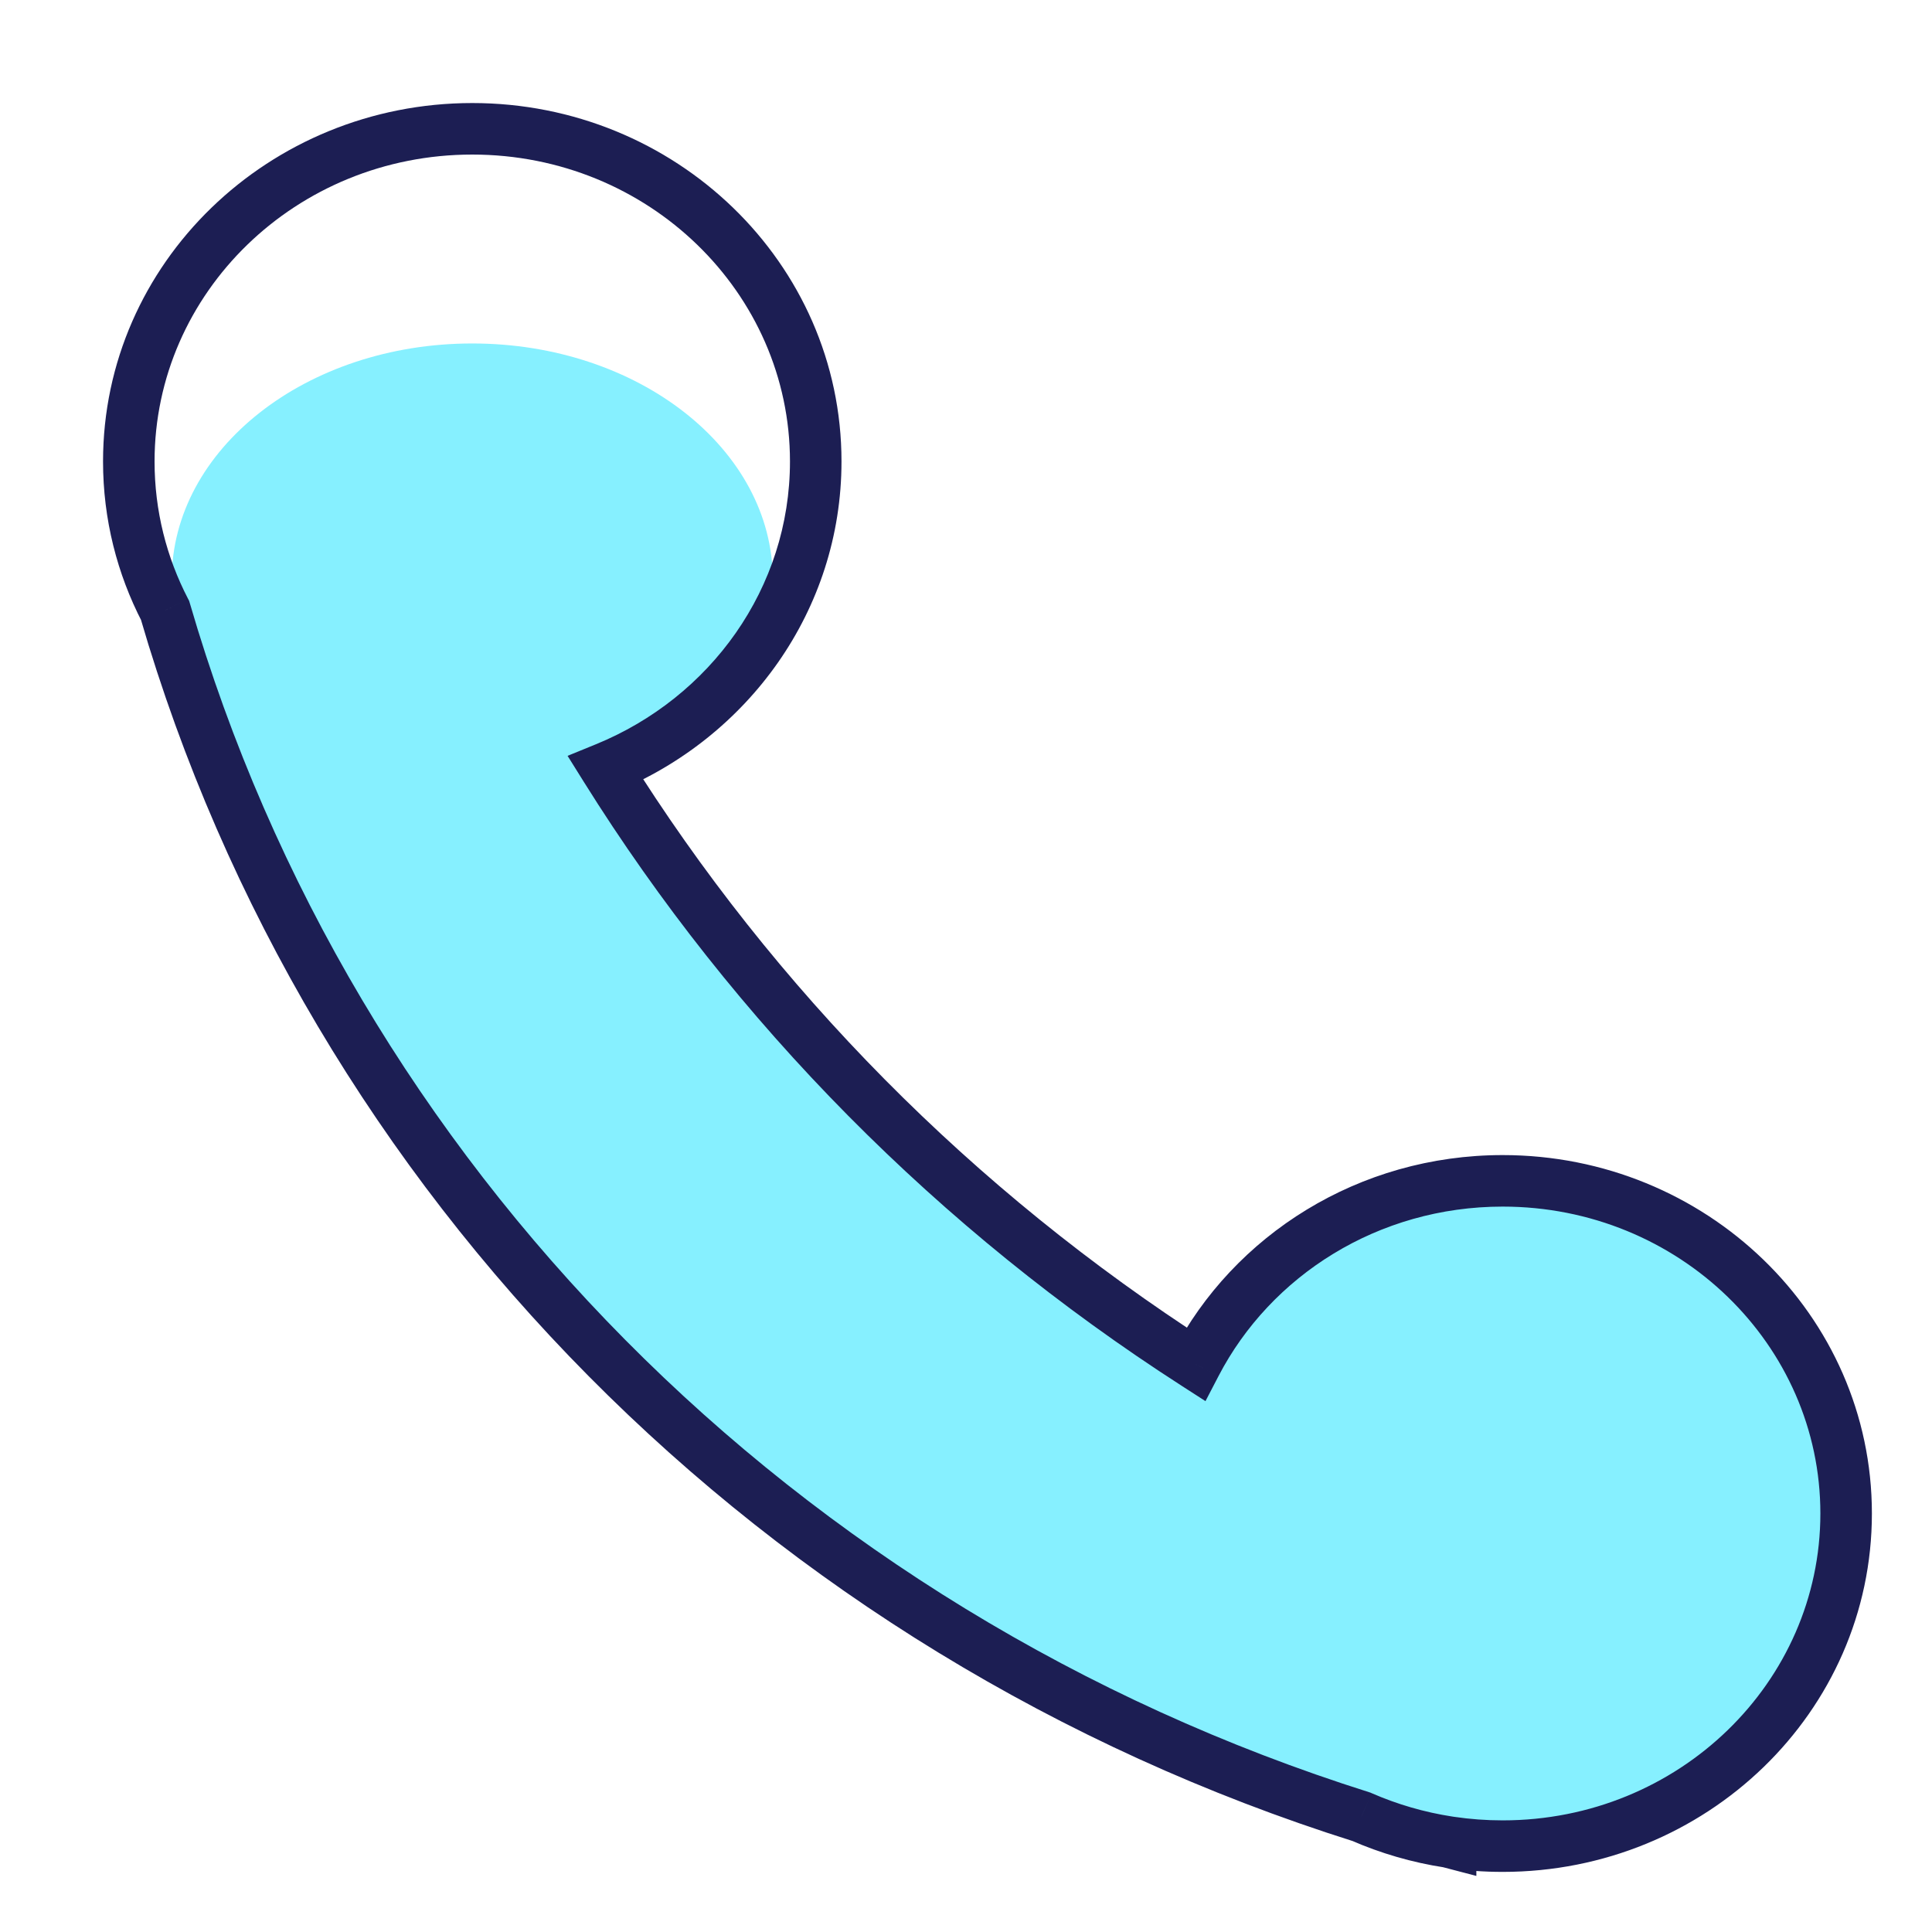
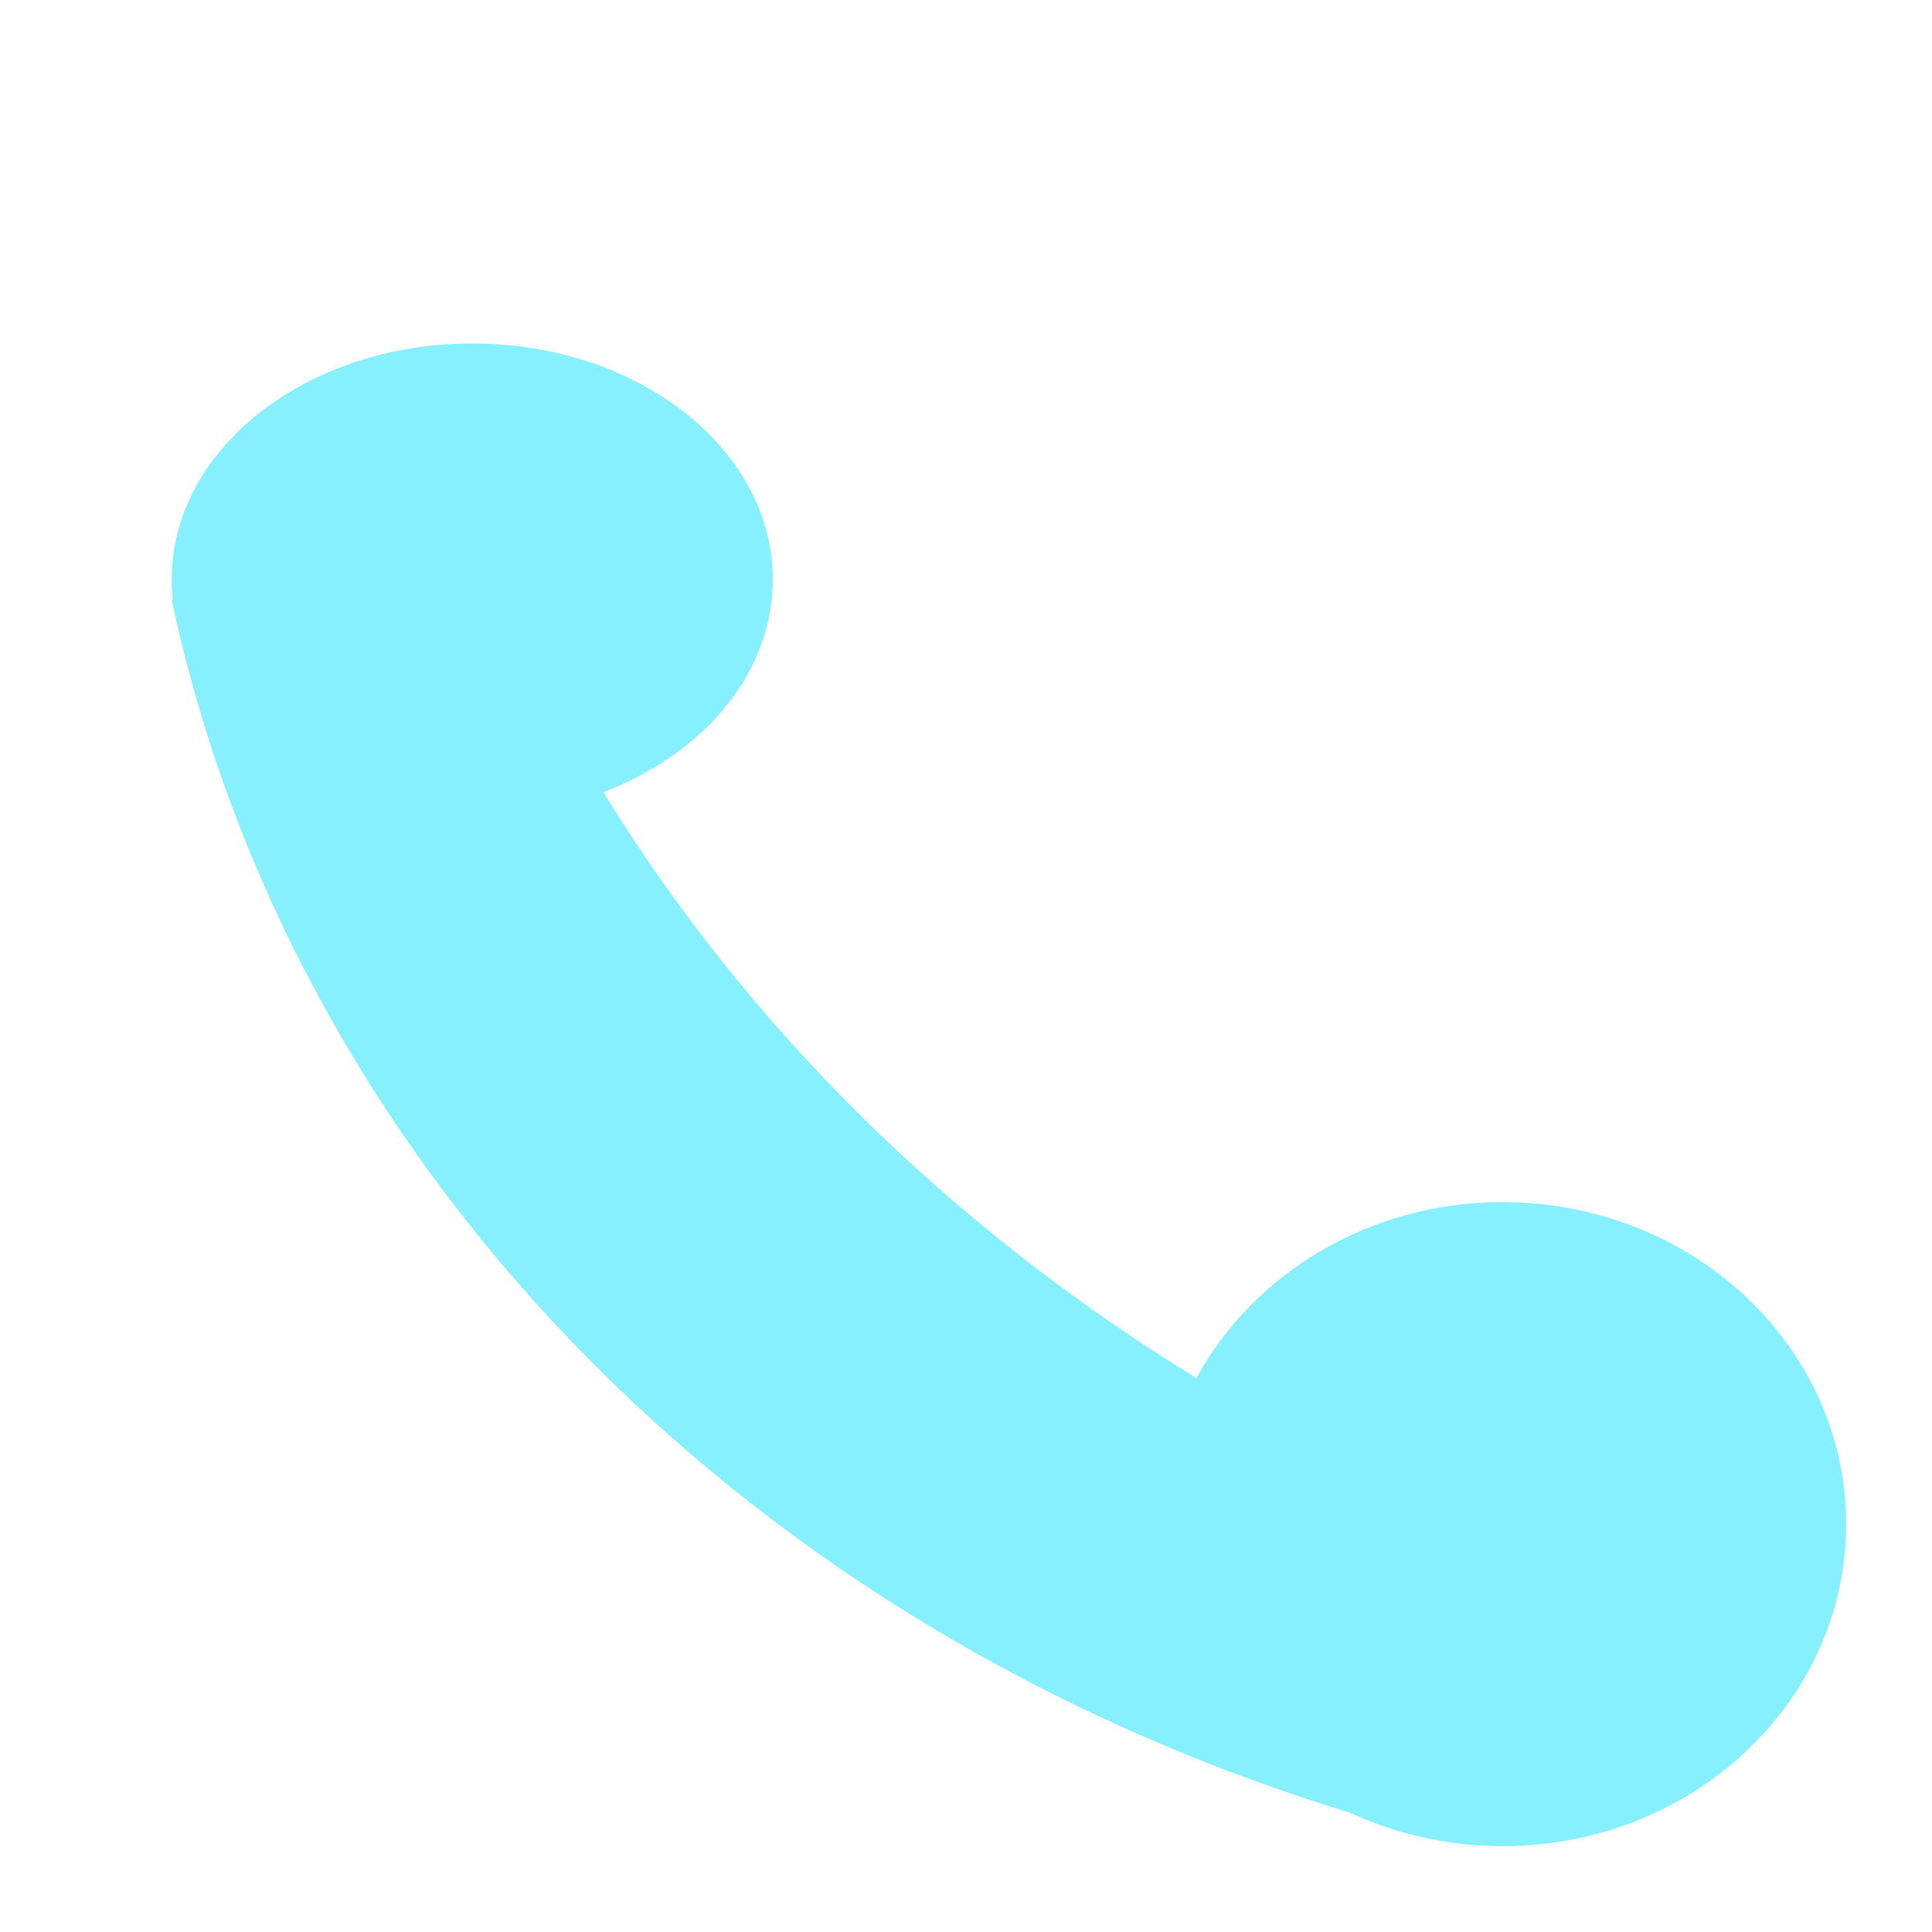
<svg xmlns="http://www.w3.org/2000/svg" width="45" height="45" viewBox="0 0 45 45" fill="none">
  <path fill-rule="evenodd" clip-rule="evenodd" d="M4 13.5C4 13.659 4.009 13.817 4.025 13.972L4 13.974C4.028 14.105 4.057 14.236 4.087 14.367C4.102 14.445 4.12 14.523 4.14 14.6C7.156 27.513 17.579 37.993 31.453 42.224C32.522 42.721 33.726 43 35 43C39.418 43 43 39.642 43 35.5C43 31.358 39.418 28 35 28C31.888 28 29.191 29.666 27.868 32.098C22.135 28.585 17.399 23.909 14.054 18.45C16.39 17.559 18 15.677 18 13.5C18 10.462 14.866 8 11 8C7.134 8 4 10.462 4 13.5Z" fill="#86F0FF" />
-   <path d="M3 10.749H2.4V10.749L3 10.749ZM3.846 14.219L4.422 14.051L4.405 13.995L4.378 13.943L3.846 14.219ZM31.709 42.317L31.95 41.767L31.921 41.754L31.89 41.744L31.709 42.317ZM33.744 42.905L33.897 42.325L33.866 42.317L33.834 42.312L33.744 42.905ZM33.787 42.917L33.635 43.497L34.387 43.694V42.917H33.787ZM33.787 42.912L33.875 42.318L33.187 42.217V42.912H33.787ZM27.849 31.774L27.525 32.279L28.078 32.635L28.382 32.051L27.849 31.774ZM14.106 17.891L13.879 17.336L13.22 17.605L13.597 18.209L14.106 17.891ZM3.6 10.749V10.748H2.4V10.749H3.6ZM4.378 13.943C3.88 12.982 3.6 11.897 3.6 10.749L2.4 10.749C2.4 12.095 2.729 13.368 3.313 14.495L4.378 13.943ZM31.89 41.744C18.505 37.518 8.219 27.098 4.422 14.051L3.269 14.387C7.182 27.829 17.773 38.546 31.529 42.889L31.89 41.744ZM31.469 42.866C32.154 43.166 32.887 43.381 33.653 43.498L33.834 42.312C33.173 42.211 32.541 42.025 31.95 41.767L31.469 42.866ZM33.94 42.336C33.925 42.333 33.911 42.329 33.897 42.325L33.591 43.486C33.605 43.489 33.62 43.493 33.635 43.497L33.94 42.336ZM33.187 42.912V42.917H34.387V42.912H33.187ZM33.7 43.505C34.124 43.568 34.558 43.6 35 43.6V42.4C34.617 42.4 34.241 42.372 33.875 42.318L33.7 43.505ZM35 43.6C39.731 43.6 43.6 39.881 43.6 35.252H42.4C42.4 39.182 39.105 42.4 35 42.4V43.6ZM43.6 35.252C43.6 30.623 39.731 26.904 35 26.904V28.104C39.105 28.104 42.4 31.322 42.4 35.252H43.6ZM35 26.904C31.648 26.904 28.735 28.767 27.317 31.497L28.382 32.051C29.595 29.715 32.098 28.104 35 28.104V26.904ZM13.597 18.209C17.11 23.832 21.866 28.639 27.525 32.279L28.174 31.269C22.662 27.724 18.033 23.044 14.615 17.573L13.597 18.209ZM18.4 10.748C18.4 13.7 16.545 16.247 13.879 17.336L14.333 18.447C17.418 17.187 19.6 14.222 19.6 10.748H18.4ZM11 3.6C15.105 3.6 18.4 6.818 18.4 10.748H19.6C19.6 6.12 15.732 2.4 11 2.4V3.6ZM3.6 10.748C3.6 6.818 6.895 3.6 11 3.6V2.4C6.269 2.4 2.4 6.12 2.4 10.748H3.6Z" fill="#1C1E53" />
</svg>